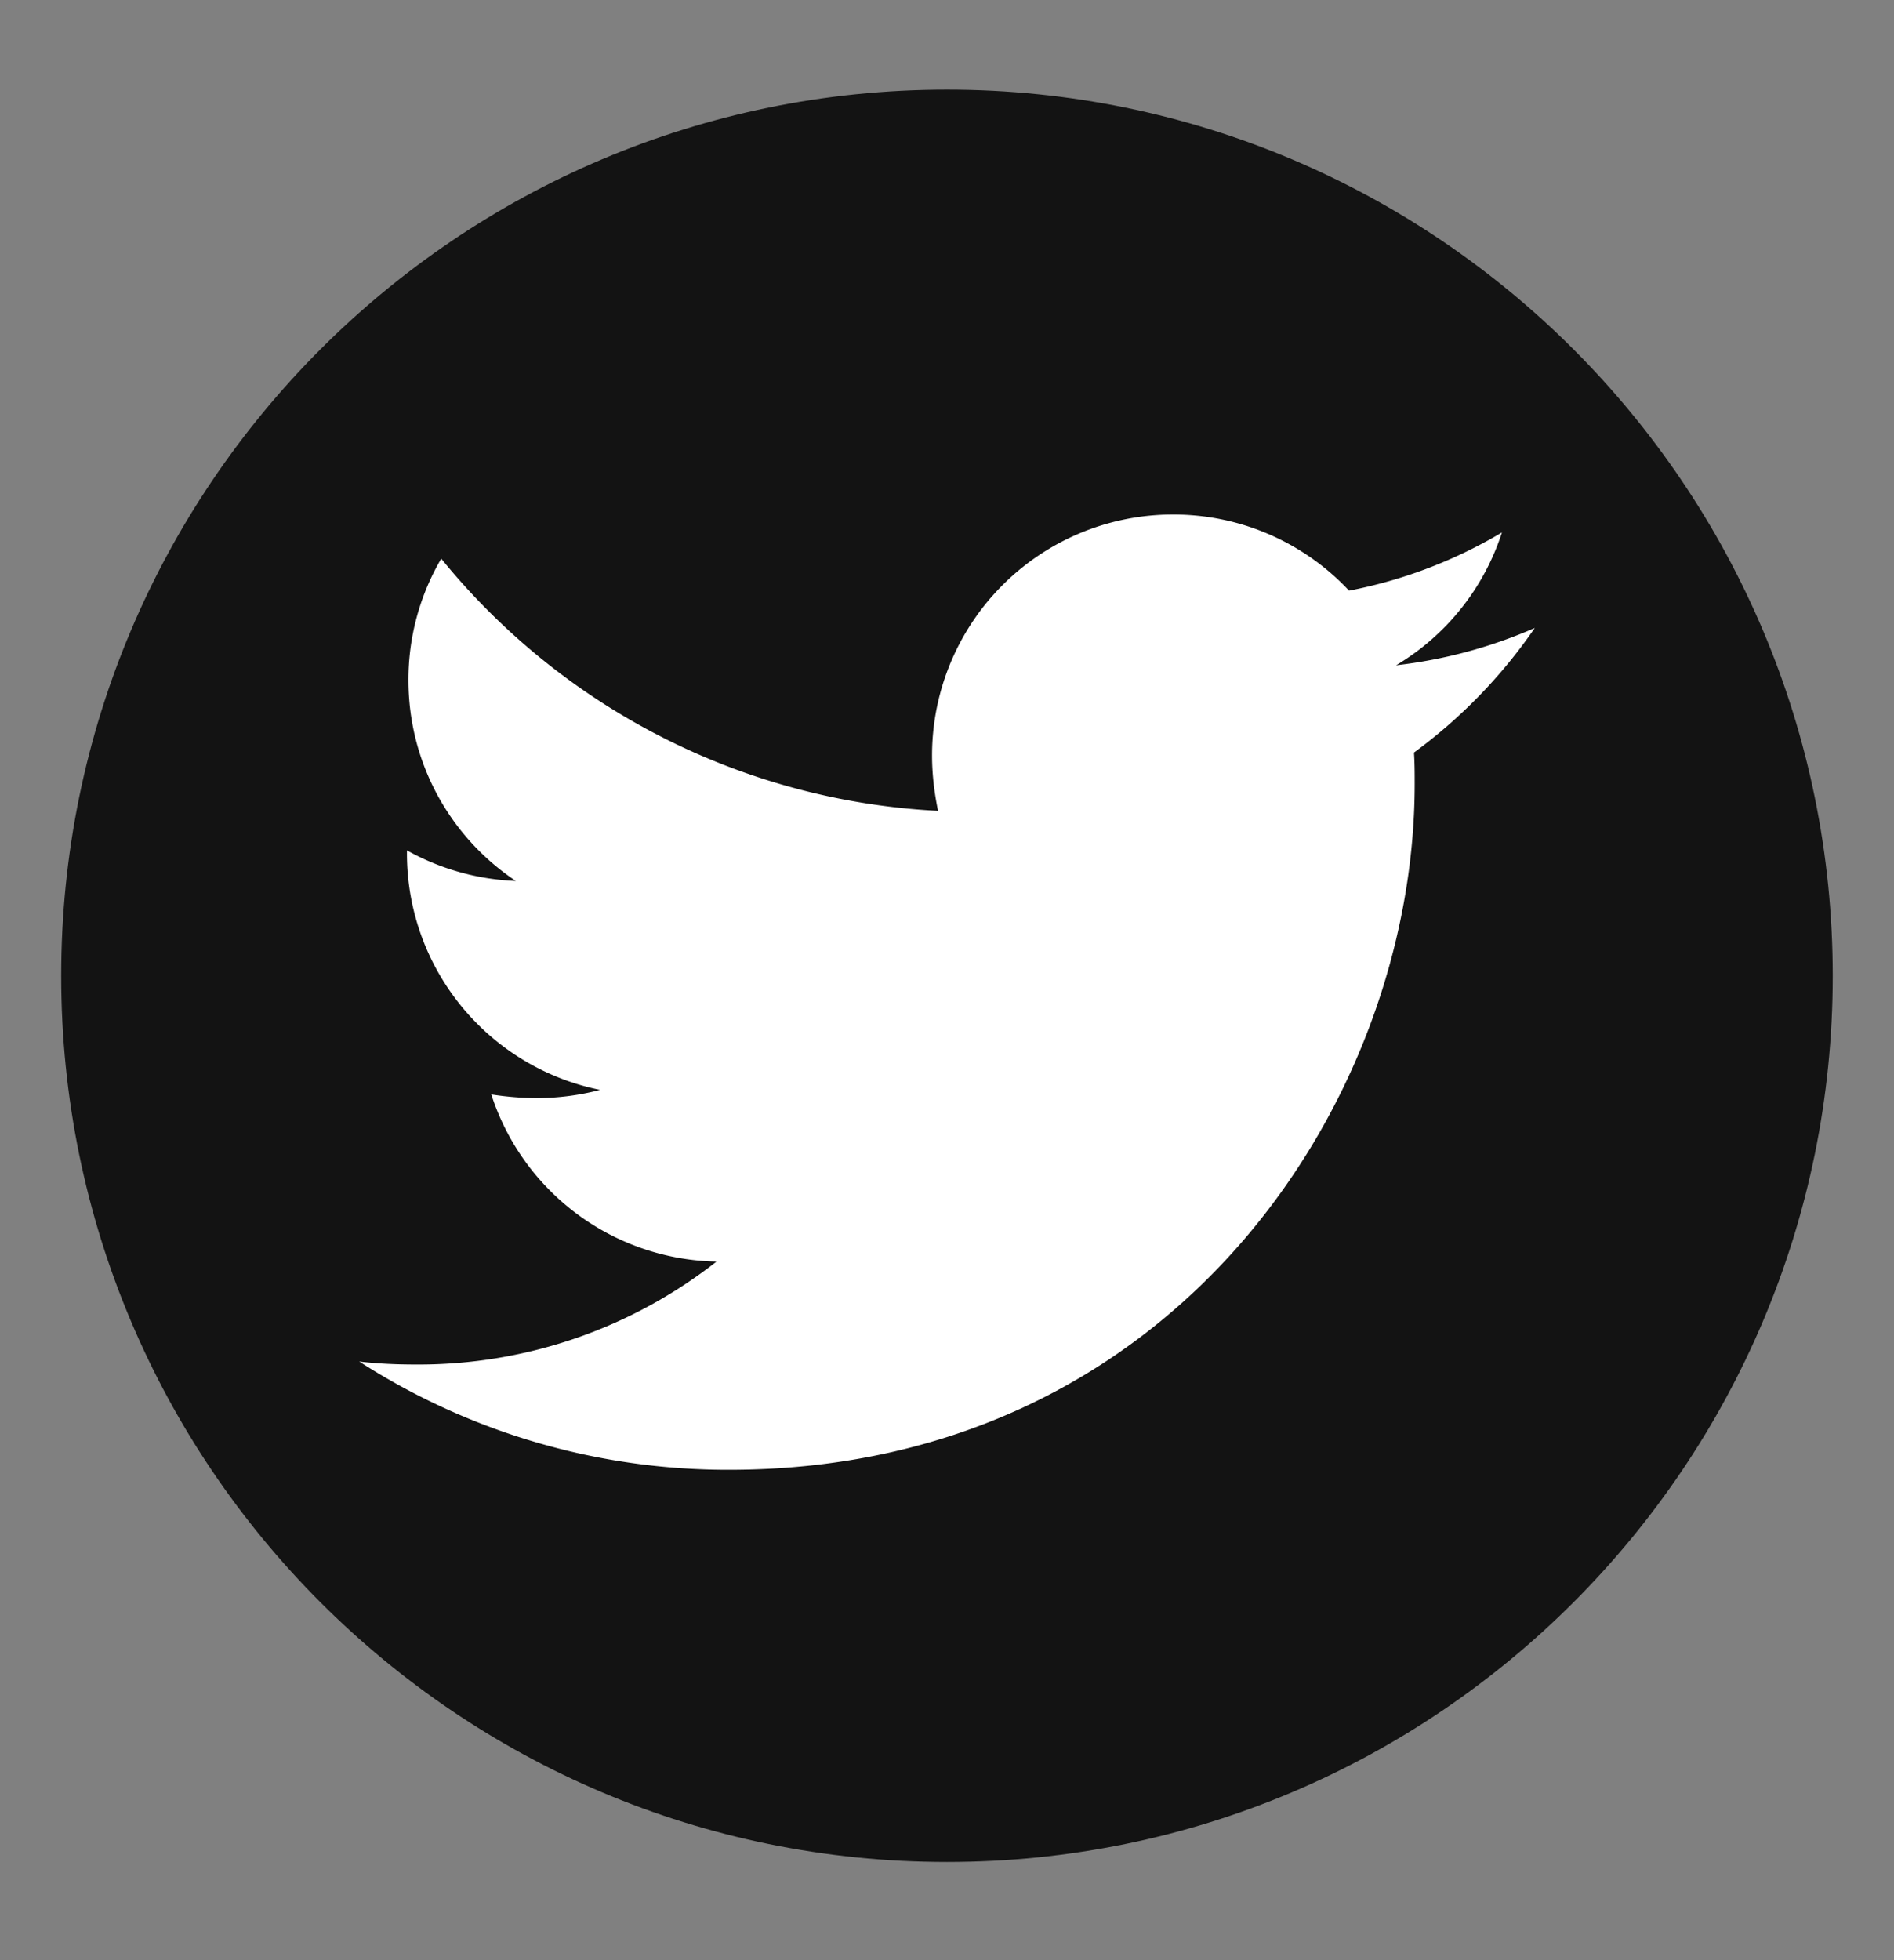
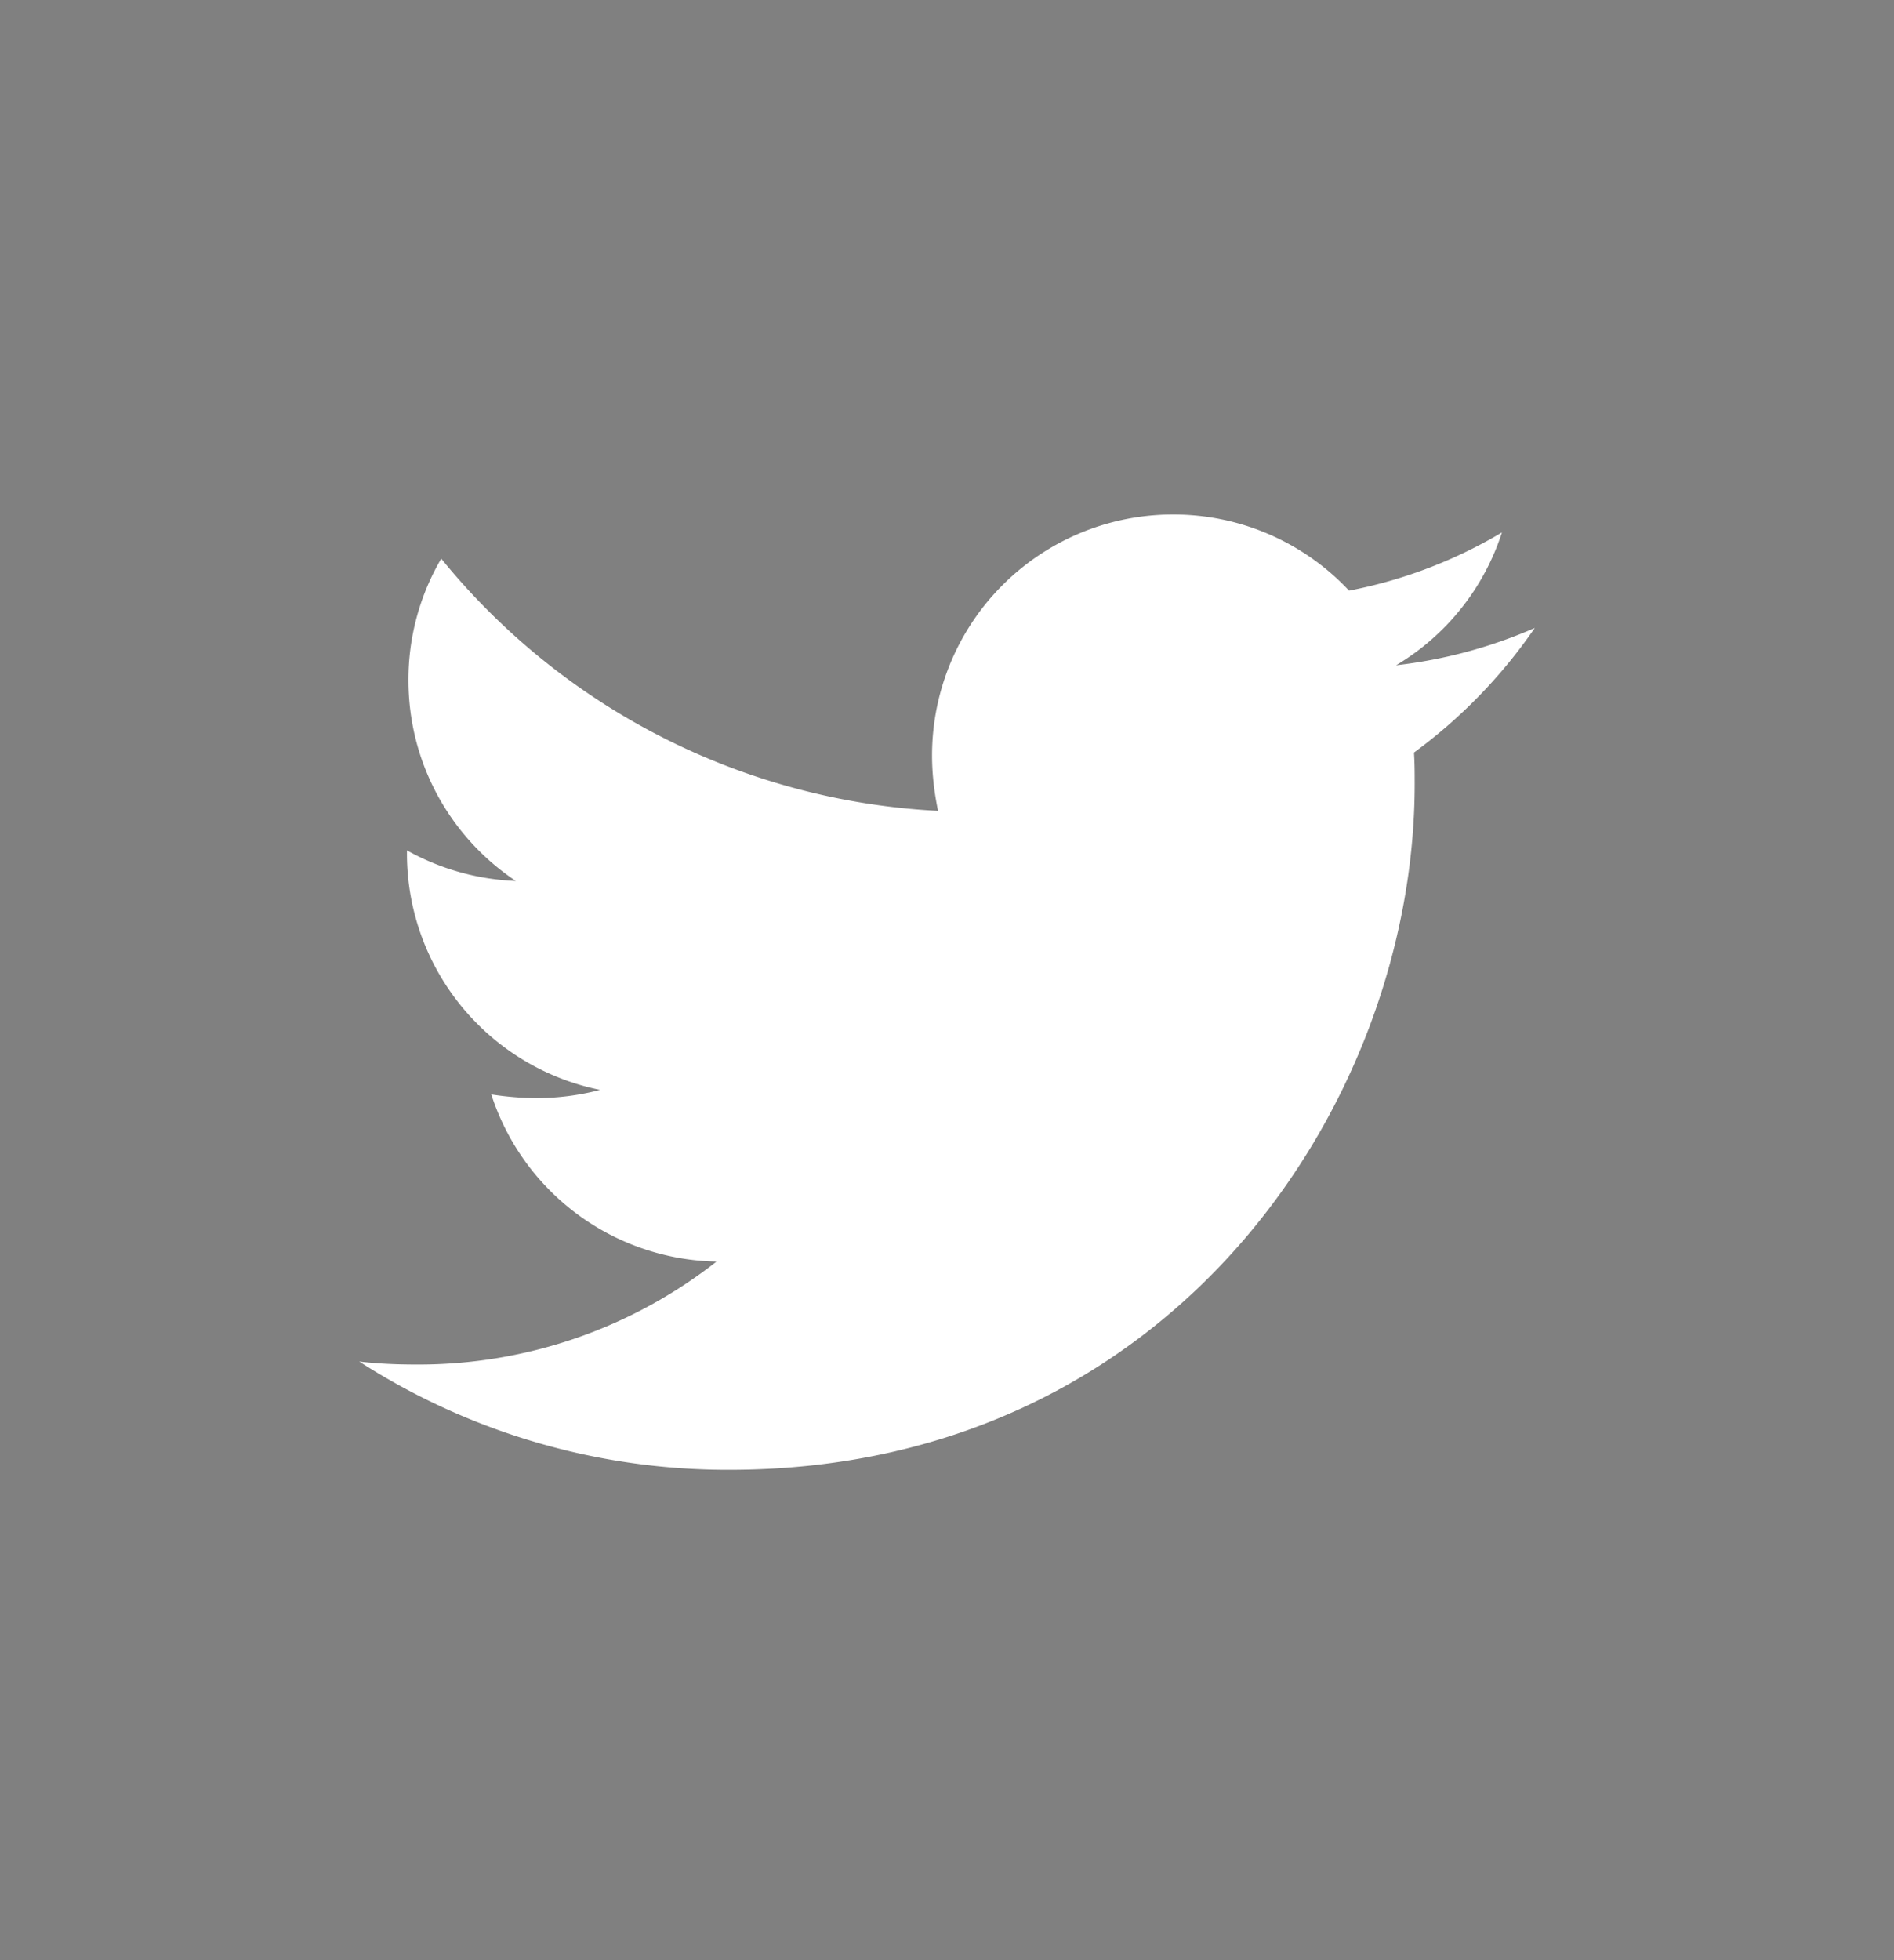
<svg xmlns="http://www.w3.org/2000/svg" width="29" height="30">
  <rect width="100%" height="100%" fill="#808080" stroke="none" />
  <g fill-rule="nonzero" fill="none">
-     <path d="M14.5 28.497c7.492 0 13.562-6.07 13.562-13.562 0-7.492-6.07-13.563-13.562-13.563C7.008 1.372.937 7.442.937 14.935c0 7.492 6.07 13.562 13.563 13.562Z" fill="#131313" />
    <path d="M11.165 22.495c6.784 0 10.496-5.62 10.496-10.497 0-.16 0-.32-.011-.48a7.93 7.93 0 0 0 1.85-1.907 7.396 7.396 0 0 1-2.124.571 3.68 3.68 0 0 0 1.621-2.033 7.263 7.263 0 0 1-2.341.891 3.68 3.68 0 0 0-2.695-1.165 3.687 3.687 0 0 0-3.69 3.69c0 .285.035.57.092.845a10.486 10.486 0 0 1-7.607-3.86 3.661 3.661 0 0 0-.502 1.86c0 1.28.65 2.41 1.644 3.073a3.715 3.715 0 0 1-1.667-.468v.046a3.69 3.69 0 0 0 2.958 3.62 3.9 3.9 0 0 1-.97.126 4.65 4.65 0 0 1-.697-.057 3.696 3.696 0 0 0 3.449 2.558 7.388 7.388 0 0 1-4.58 1.576c-.309 0-.594-.011-.891-.046a10.425 10.425 0 0 0 5.665 1.657Z" fill="#FFF" />
  </g>
</svg>